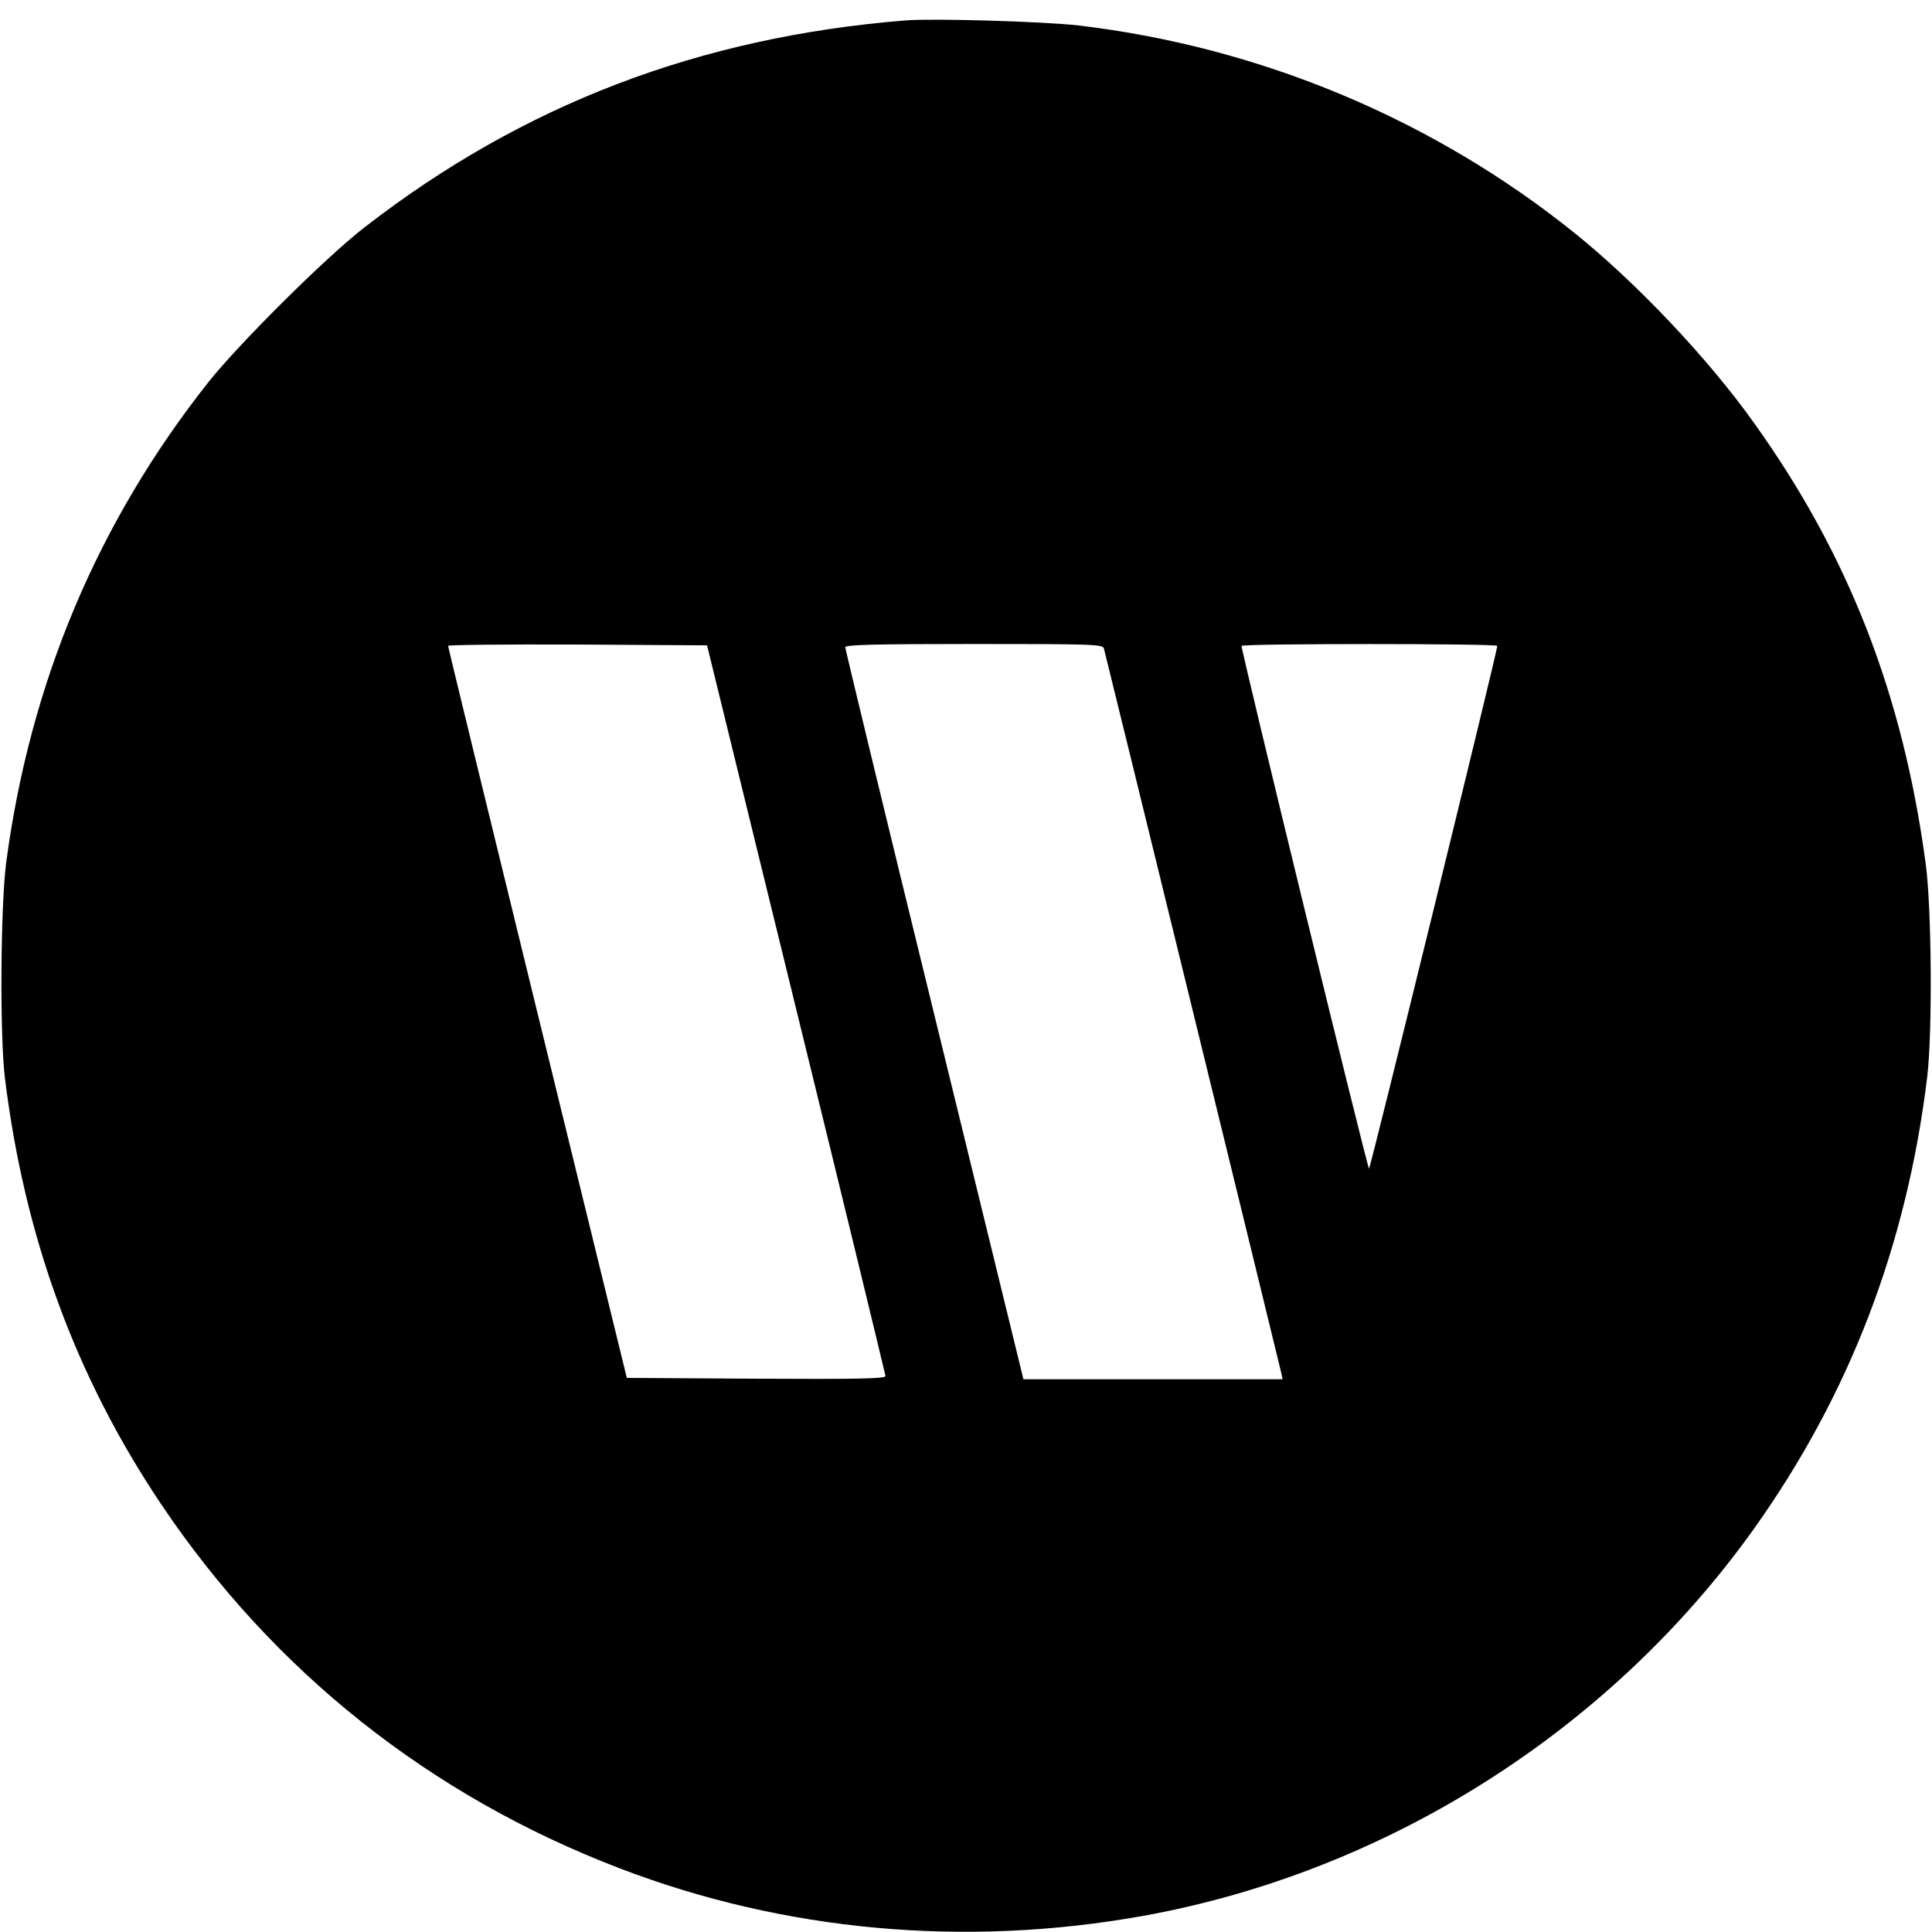
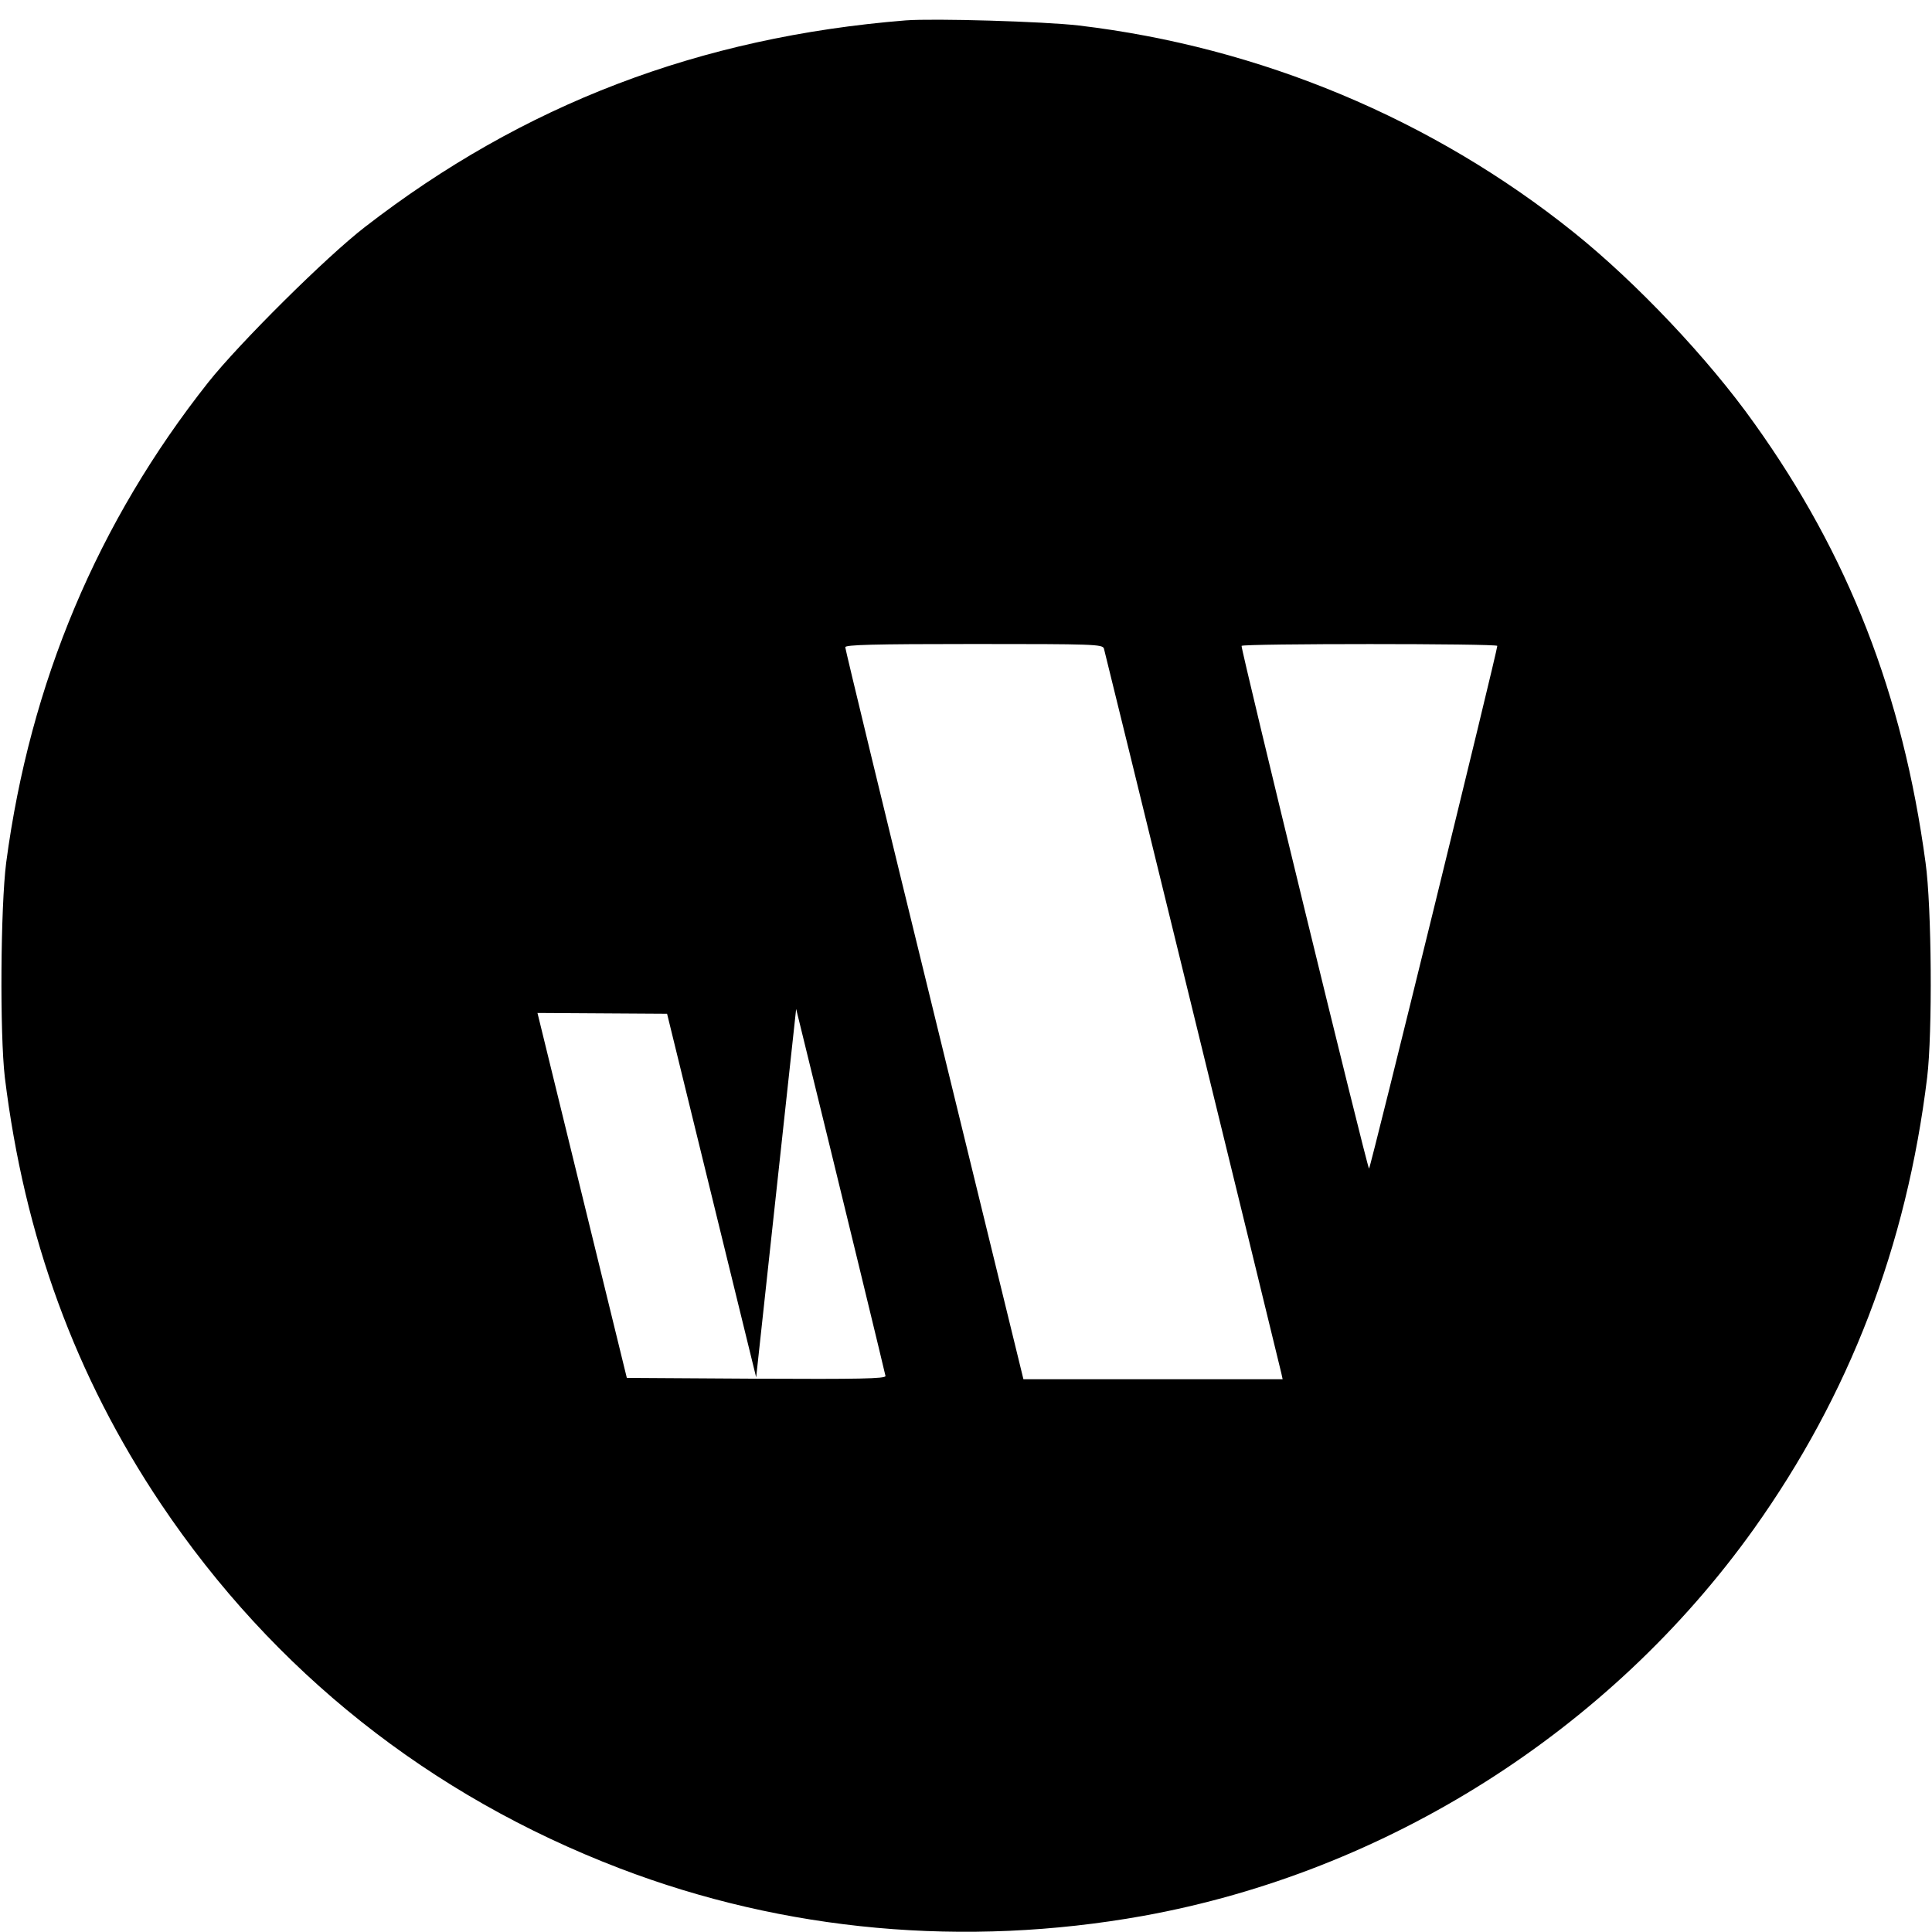
<svg xmlns="http://www.w3.org/2000/svg" version="1.0" width="720pt" height="720pt" viewBox="0 0 720 720" preserveAspectRatio="xMidYMid meet">
  <g transform="translate(0,720) scale(0.1,-0.1)" fill="#000000" stroke="none">
-     <path d="M3375 7124 c-768 -62 -1425 -313 -2015 -770 -144 -111 -468 -433 -584 -579 -412 -521 -664 -1119 -753 -1790 -21 -166 -24 -637 -5 -800 73 -595 263 -1114 582 -1590 419 -624 1002 -1087 1710 -1358 614 -235 1286 -296 1950 -177 908 164 1739 690 2276 1442 356 500 569 1053 646 1683 20 166 17 635 -6 800 -85 629 -288 1148 -638 1637 -171 241 -441 526 -673 712 -526 422 -1169 691 -1845 771 -129 15 -539 27 -645 19z m-408 -3684 c183 -745 332 -1361 333 -1368 0 -10 -100 -12 -482 -10 l-482 3 -333 1360 c-183 748 -333 1363 -333 1368 0 4 217 6 482 5 l483 -3 332 -1355z m1147 1343 c4 -13 626 -2553 661 -2700 l5 -23 -483 0 -483 0 -332 1358 c-183 746 -332 1363 -332 1370 0 9 103 12 479 12 448 0 480 -1 485 -17z m1466 10 c1 -16 -474 -1952 -478 -1948 -8 7 -479 1940 -475 1948 5 9 953 9 953 0z" />
+     <path d="M3375 7124 c-768 -62 -1425 -313 -2015 -770 -144 -111 -468 -433 -584 -579 -412 -521 -664 -1119 -753 -1790 -21 -166 -24 -637 -5 -800 73 -595 263 -1114 582 -1590 419 -624 1002 -1087 1710 -1358 614 -235 1286 -296 1950 -177 908 164 1739 690 2276 1442 356 500 569 1053 646 1683 20 166 17 635 -6 800 -85 629 -288 1148 -638 1637 -171 241 -441 526 -673 712 -526 422 -1169 691 -1845 771 -129 15 -539 27 -645 19z m-408 -3684 c183 -745 332 -1361 333 -1368 0 -10 -100 -12 -482 -10 l-482 3 -333 1360 l483 -3 332 -1355z m1147 1343 c4 -13 626 -2553 661 -2700 l5 -23 -483 0 -483 0 -332 1358 c-183 746 -332 1363 -332 1370 0 9 103 12 479 12 448 0 480 -1 485 -17z m1466 10 c1 -16 -474 -1952 -478 -1948 -8 7 -479 1940 -475 1948 5 9 953 9 953 0z" />
  </g>
</svg>